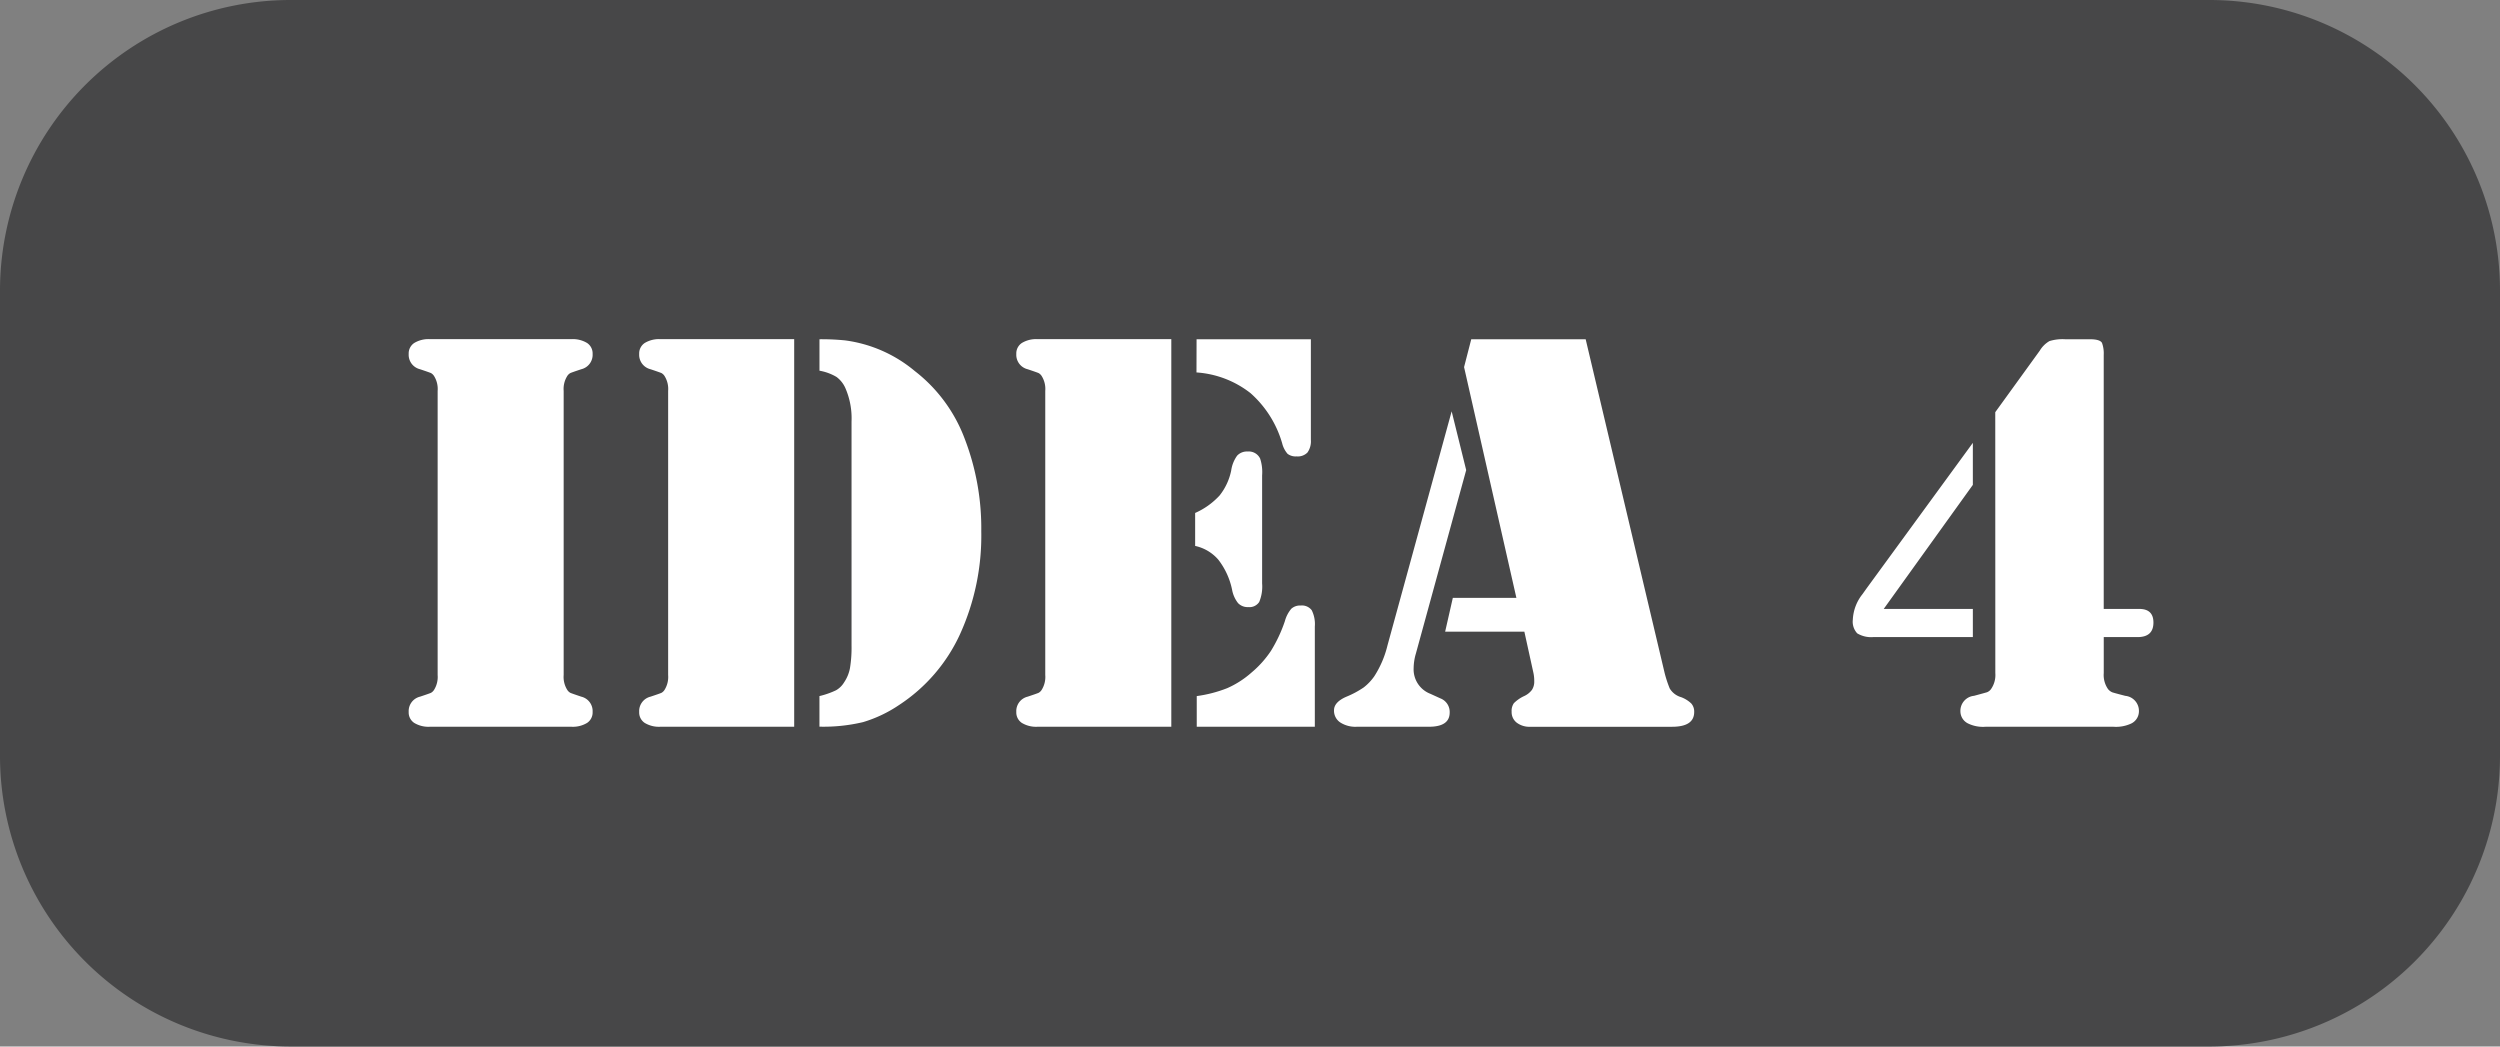
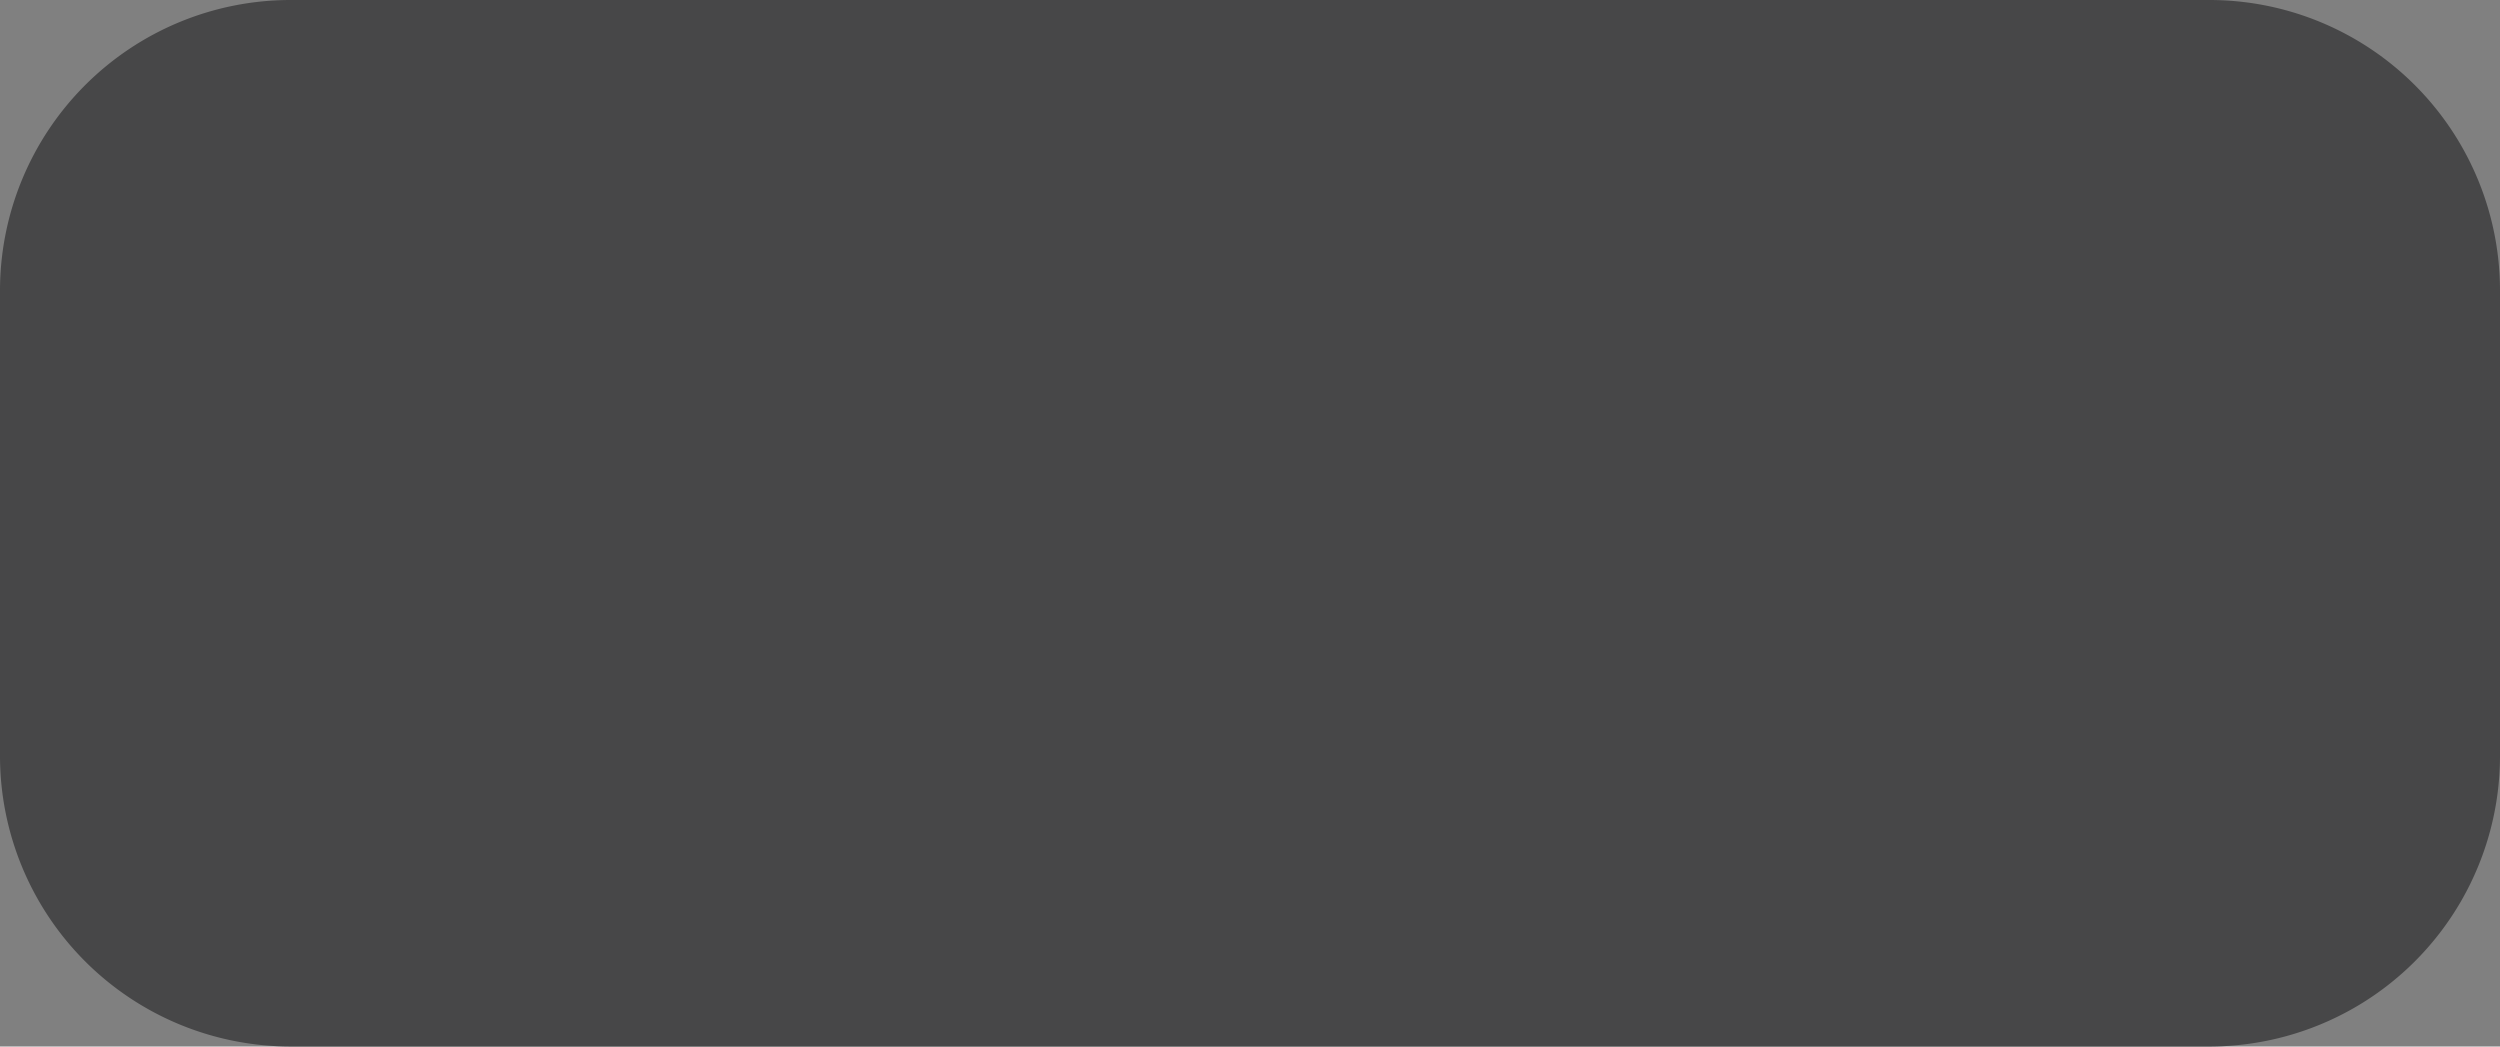
<svg xmlns="http://www.w3.org/2000/svg" width="86" height="36" viewBox="0 0 86 36">
  <rect x="0" y="0" width="86" height="36" fill="#808080" stroke="none" />
  <g id="ttl-idea04" transform="translate(-140 -8048)">
    <path id="パス_2051" data-name="パス 2051" d="M10,0H76A10,10,0,0,1,86,10V26A10,10,0,0,1,76,36H10A10,10,0,0,1,0,26V10A10,10,0,0,1,10,0Z" transform="translate(140 8048)" fill="#474748" />
-     <path id="パス_2052" data-name="パス 2052" d="M-24.6,0h-4.609a.946.946,0,0,1-.542-.132.43.43,0,0,1-.19-.376.511.511,0,0,1,.391-.527q.322-.107.376-.132a.3.3,0,0,0,.112-.112.838.838,0,0,0,.117-.5v-9.775a.838.838,0,0,0-.117-.5.3.3,0,0,0-.112-.112q-.054-.024-.376-.132a.511.511,0,0,1-.391-.527.43.43,0,0,1,.19-.376.946.946,0,0,1,.542-.132h4.863a.946.946,0,0,1,.542.132.43.43,0,0,1,.19.376.511.511,0,0,1-.391.527q-.322.107-.376.132a.3.3,0,0,0-.112.112.838.838,0,0,0-.117.5v9.775a.838.838,0,0,0,.117.5.3.3,0,0,0,.112.112q.054.024.376.132a.511.511,0,0,1,.391.527.43.43,0,0,1-.19.376A.946.946,0,0,1-24.346,0Zm7.92-13.33V0h-4.6a.946.946,0,0,1-.542-.132.43.43,0,0,1-.19-.376.511.511,0,0,1,.391-.527q.322-.107.376-.132a.3.3,0,0,0,.112-.112.838.838,0,0,0,.117-.5v-9.775a.838.838,0,0,0-.117-.5.3.3,0,0,0-.112-.112q-.054-.024-.376-.132a.511.511,0,0,1-.391-.527.43.43,0,0,1,.19-.376.946.946,0,0,1,.542-.132h4.6Zm1.973,10.537V-10.5a2.61,2.61,0,0,0-.205-1.133.958.958,0,0,0-.312-.4,1.735,1.735,0,0,0-.586-.215V-13.33a8.361,8.361,0,0,1,.879.039,4.693,4.693,0,0,1,2.4,1.055A5.283,5.283,0,0,1-10.82-9.922a8.579,8.579,0,0,1,.576,3.2,8.183,8.183,0,0,1-.732,3.54,5.79,5.79,0,0,1-2.1,2.437,4.511,4.511,0,0,1-1.235.586,5.854,5.854,0,0,1-1.5.156V-1.055a2.827,2.827,0,0,0,.571-.2.769.769,0,0,0,.278-.273,1.3,1.3,0,0,0,.2-.483A4.3,4.3,0,0,0-14.707-2.793Zm11-10.537V0h-4.6a.946.946,0,0,1-.542-.132.43.43,0,0,1-.19-.376.511.511,0,0,1,.391-.527q.322-.107.376-.132a.3.3,0,0,0,.112-.112.838.838,0,0,0,.117-.5v-9.775a.838.838,0,0,0-.117-.5.3.3,0,0,0-.112-.112q-.054-.024-.376-.132a.511.511,0,0,1-.391-.527.43.43,0,0,1,.19-.376.946.946,0,0,1,.542-.132h4.6Zm.869,0H1.094v3.457a.67.67,0,0,1-.117.439A.463.463,0,0,1,.605-9.3a.459.459,0,0,1-.312-.088.861.861,0,0,1-.186-.361A3.658,3.658,0,0,0-.981-11.475a3.379,3.379,0,0,0-1.86-.713Zm-.049,7.109V-7.354a2.533,2.533,0,0,0,.84-.6,2.029,2.029,0,0,0,.4-.859,1.149,1.149,0,0,1,.205-.513.46.46,0,0,1,.361-.142.433.433,0,0,1,.43.244,1.491,1.491,0,0,1,.068.576v3.721a1.373,1.373,0,0,1-.1.635.4.4,0,0,1-.376.176.456.456,0,0,1-.352-.137,1.043,1.043,0,0,1-.205-.459,2.512,2.512,0,0,0-.474-1.035A1.464,1.464,0,0,0-2.891-6.221ZM-2.832,0V-1.055a4.473,4.473,0,0,0,1.05-.273,3.223,3.223,0,0,0,.835-.537,3.511,3.511,0,0,0,.669-.747A4.955,4.955,0,0,0,.2-3.633,1.107,1.107,0,0,1,.42-4.058.447.447,0,0,1,.742-4.17a.424.424,0,0,1,.381.161,1.068,1.068,0,0,1,.107.562V0ZM6.611-13.33h3.936L13.262-1.855a4,4,0,0,0,.176.537.671.671,0,0,0,.391.3A1.025,1.025,0,0,1,14.18-.8a.419.419,0,0,1,.1.293q0,.508-.762.508H8.643a.725.725,0,0,1-.469-.142A.459.459,0,0,1,8-.518a.463.463,0,0,1,.078-.293,1.232,1.232,0,0,1,.352-.244A.691.691,0,0,0,8.7-1.27a.517.517,0,0,0,.078-.293,1.311,1.311,0,0,0-.029-.293L8.438-3.271H5.713l.264-1.162H8.164l-1.8-7.939Zm-.674,2.48.5,2.021L4.707-2.52a1.856,1.856,0,0,0-.078.508.9.9,0,0,0,.576.879l.342.156a.5.5,0,0,1,.322.488Q5.869,0,5.156,0H2.676A.959.959,0,0,1,2.1-.151a.484.484,0,0,1-.21-.415q0-.283.43-.469a3.184,3.184,0,0,0,.591-.317,1.745,1.745,0,0,0,.366-.386A3.464,3.464,0,0,0,3.73-2.8Zm18.7.029,1.533-2.119a.928.928,0,0,1,.332-.327,1.532,1.532,0,0,1,.537-.063h.85q.352,0,.42.127a1.049,1.049,0,0,1,.059.41v8.74H29.59q.488,0,.488.469,0,.5-.547.5H28.369v1.24a.845.845,0,0,0,.146.547.383.383,0,0,0,.146.112q.068.024.449.122a.52.52,0,0,1,.469.537.468.468,0,0,1-.254.41A1.23,1.23,0,0,1,28.7,0H24.307a1.172,1.172,0,0,1-.615-.117.468.468,0,0,1-.254-.41.52.52,0,0,1,.469-.537q.371-.1.444-.122a.313.313,0,0,0,.142-.112.845.845,0,0,0,.146-.547Zm-.771,1.055V-8.32L20.8-4.053h3.066v.967H20.459a.927.927,0,0,1-.571-.127.59.59,0,0,1-.151-.469,1.515,1.515,0,0,1,.332-.879l.146-.205Z" transform="translate(184 8073)" fill="#fff" />
  </g>
</svg>